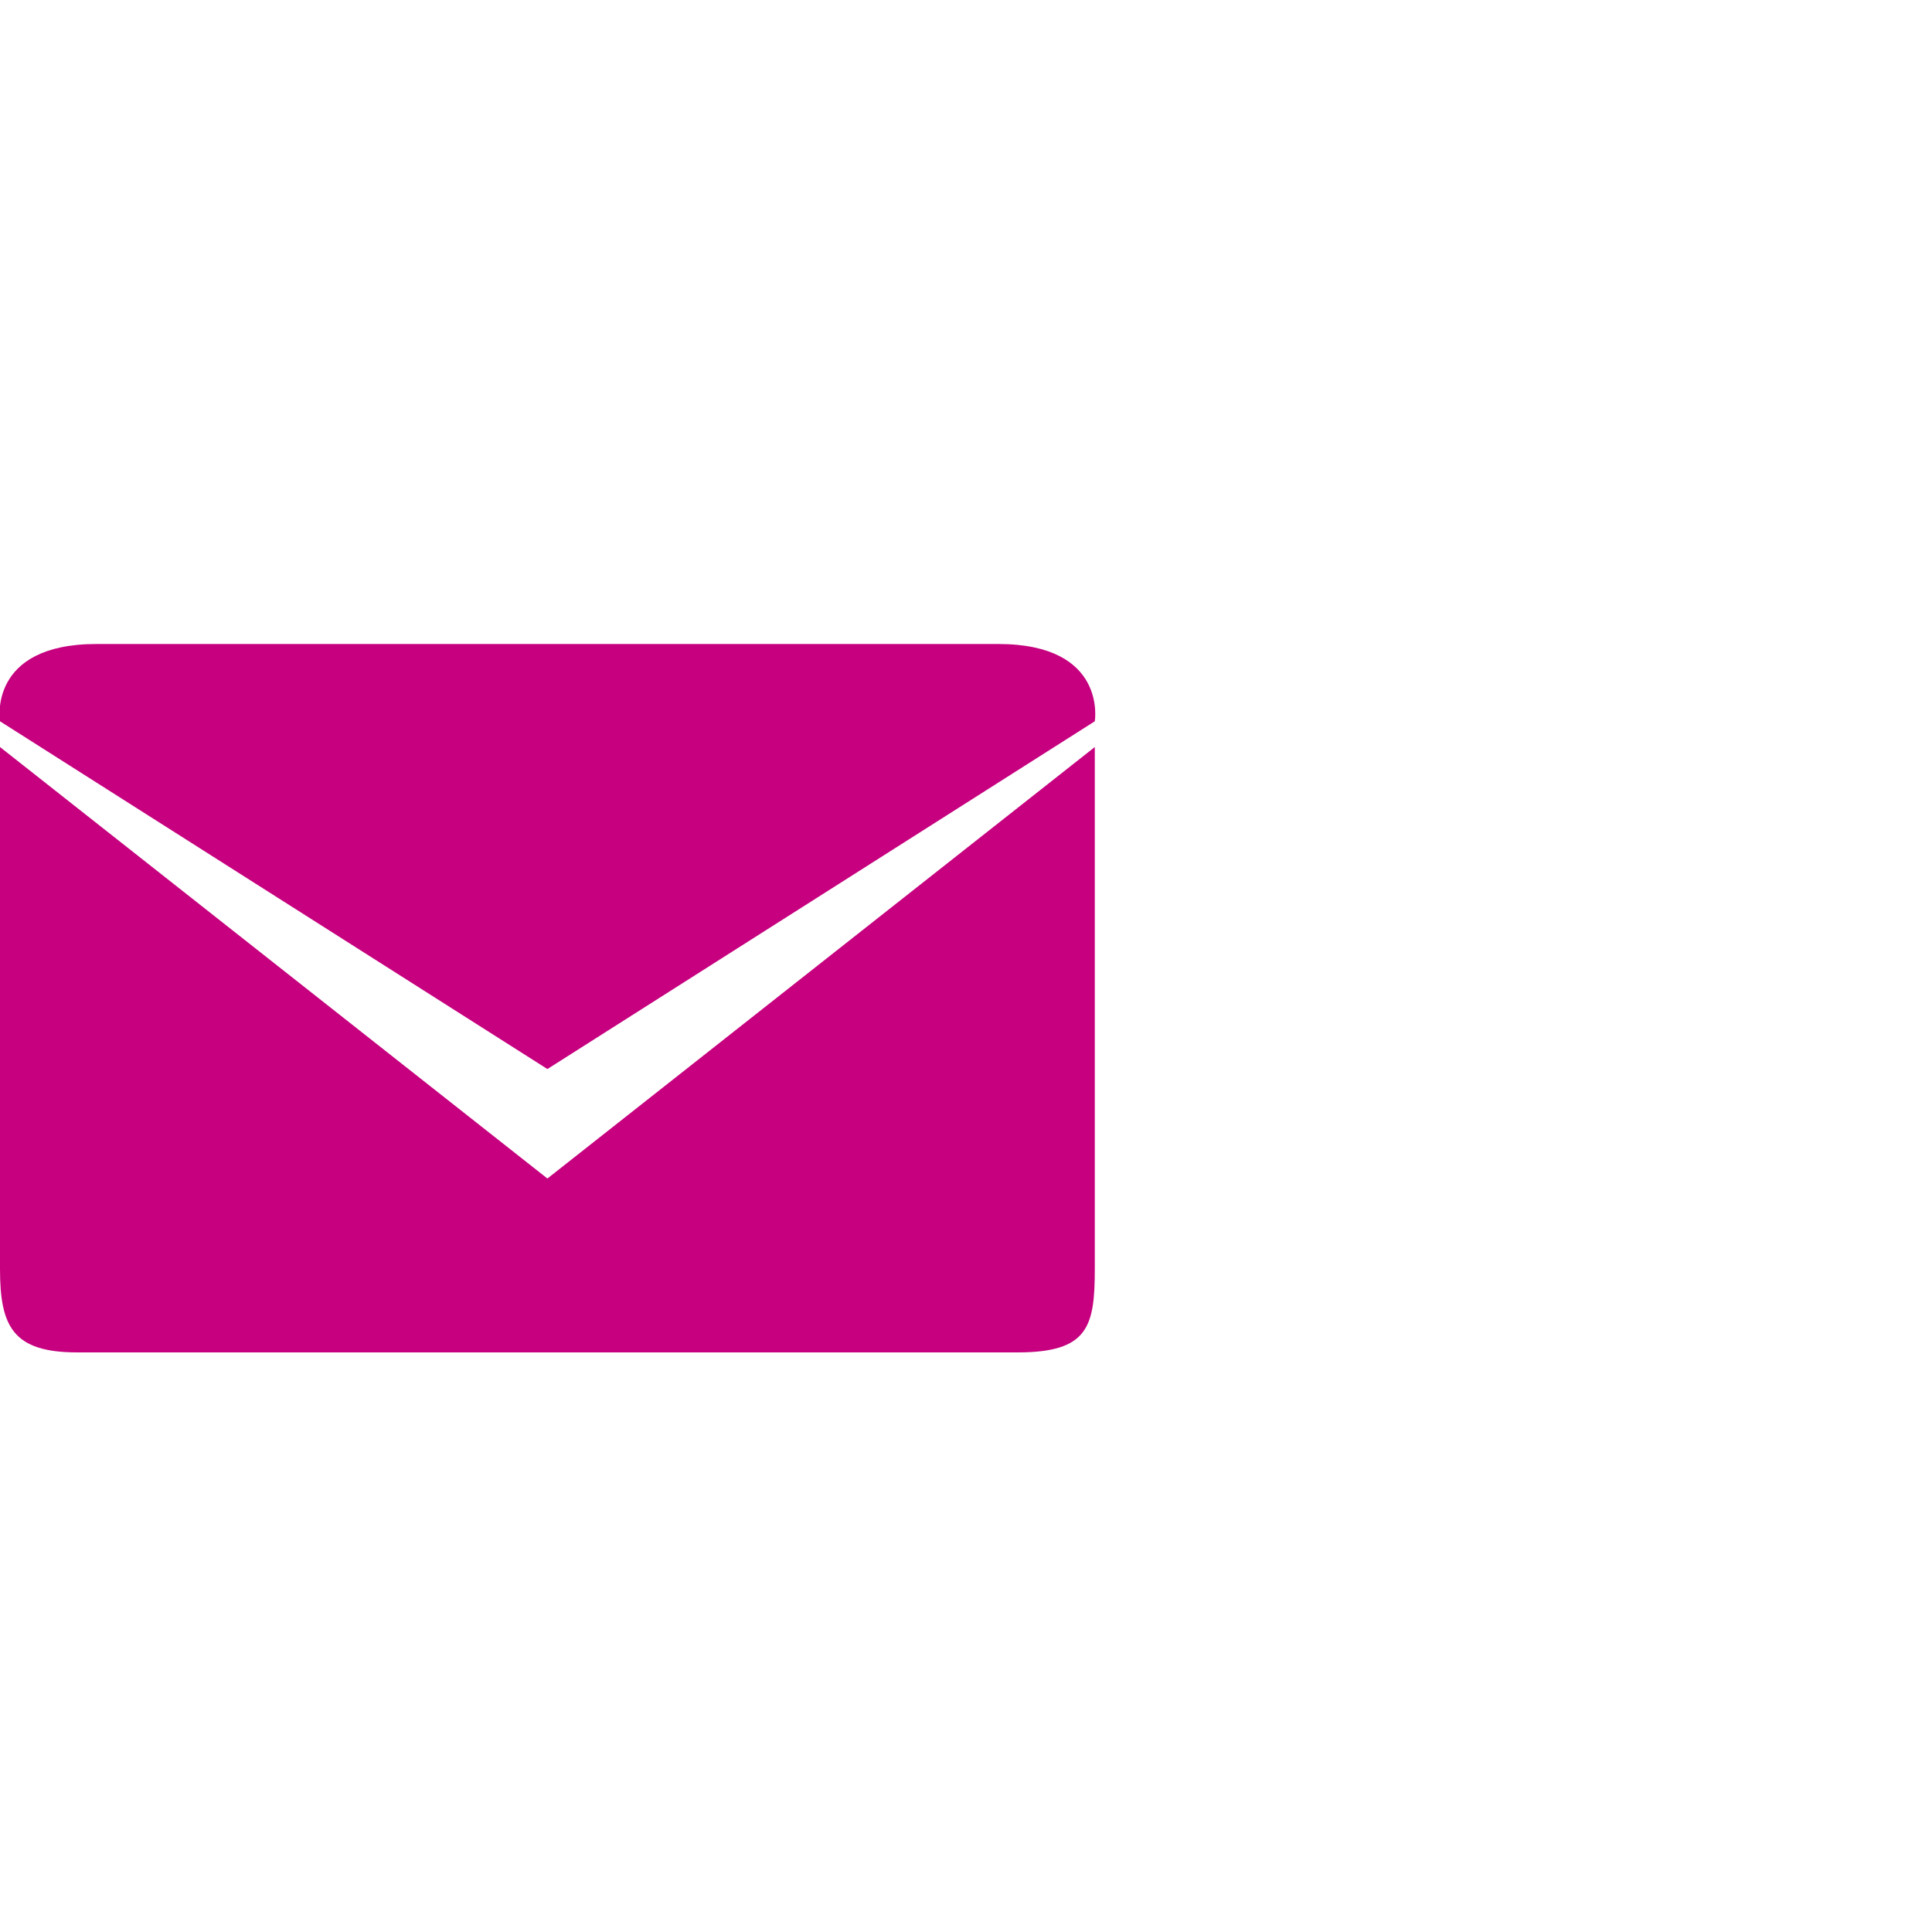
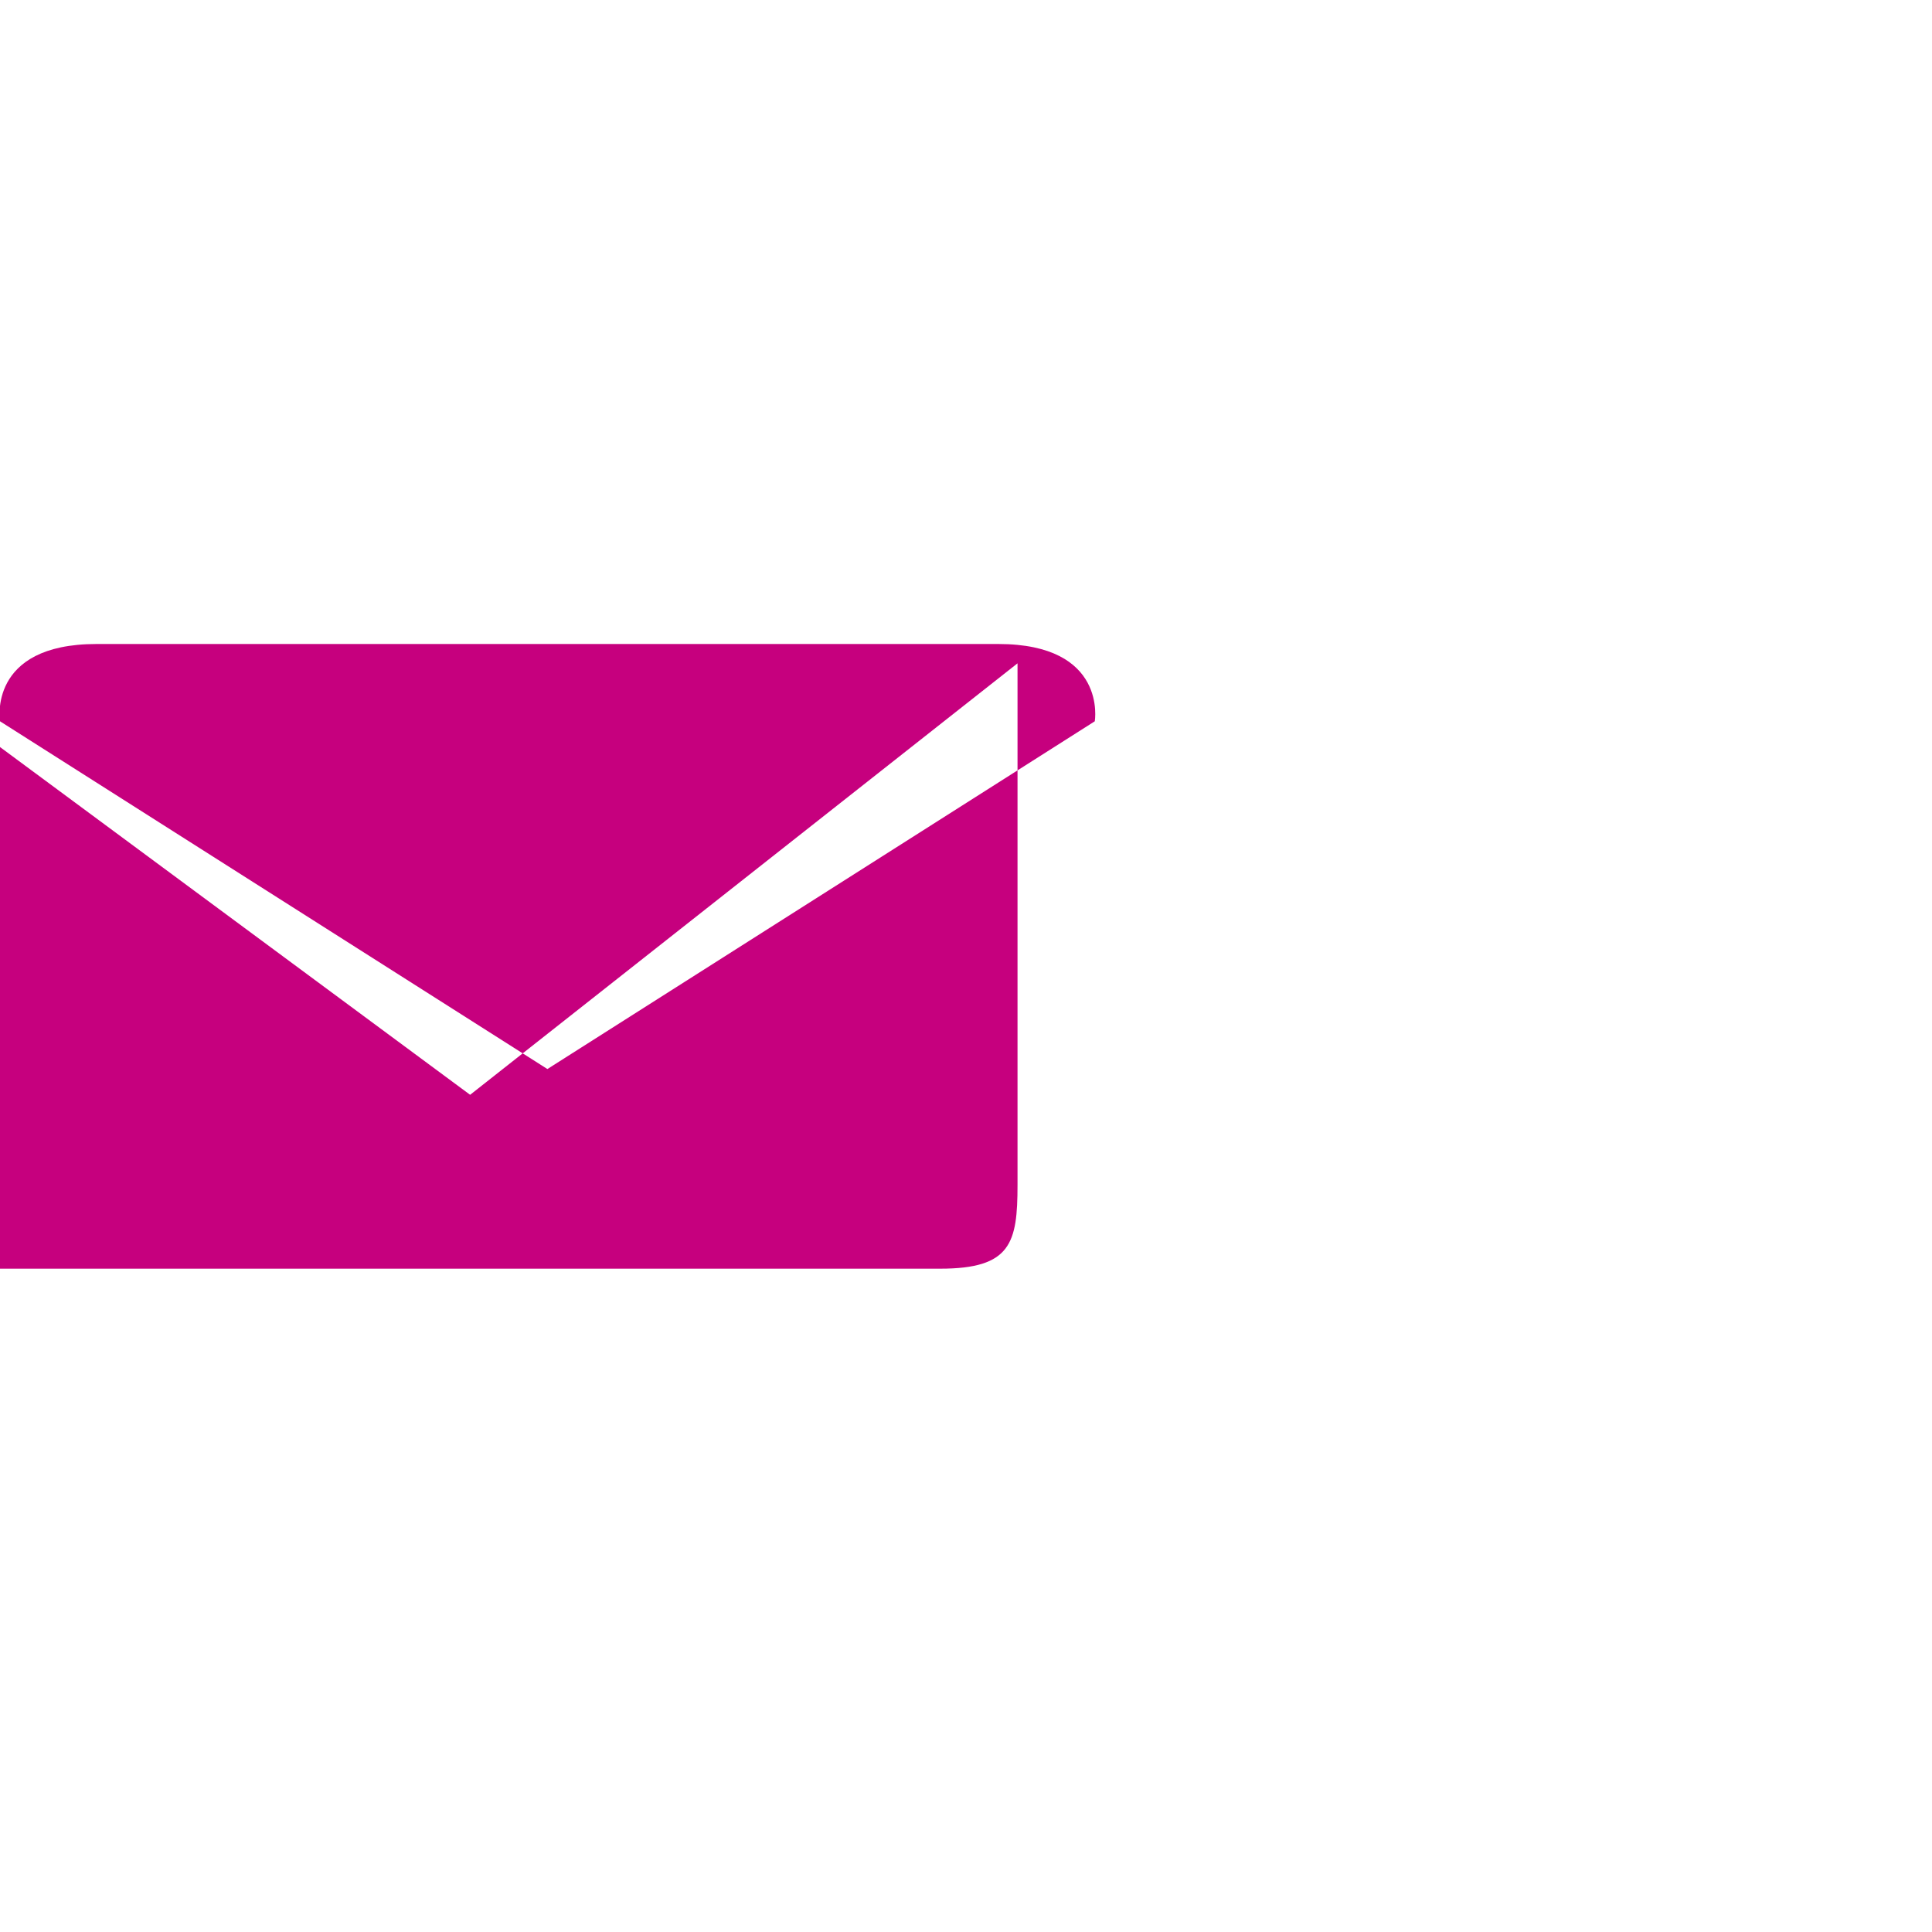
<svg xmlns="http://www.w3.org/2000/svg" version="1.1" baseProfile="tiny" id="sidebar_icons_1_" x="0px" y="0px" width="30px" height="30px" viewBox="0 0 30 30" overflow="visible" xml:space="preserve">
  <g id="sidebar_icons">
-     <path fill-rule="evenodd" fill="#C6007E" d="M0,11.6c0,0,0,7.2,0,8.1C0,20.6,0.2,21,1.2,21h14.6c1.1,0,1.2-0.4,1.2-1.3   c0-0.9,0-8.1,0-8.1l-8.5,6.7L0,11.6z M15.5,10h-14C-0.2,10,0,11.2,0,11.2l8.5,5.4l8.5-5.4C17,11.2,17.2,10,15.5,10z" />
+     <path fill-rule="evenodd" fill="#C6007E" d="M0,11.6c0,0,0,7.2,0,8.1h14.6c1.1,0,1.2-0.4,1.2-1.3   c0-0.9,0-8.1,0-8.1l-8.5,6.7L0,11.6z M15.5,10h-14C-0.2,10,0,11.2,0,11.2l8.5,5.4l8.5-5.4C17,11.2,17.2,10,15.5,10z" />
  </g>
</svg>